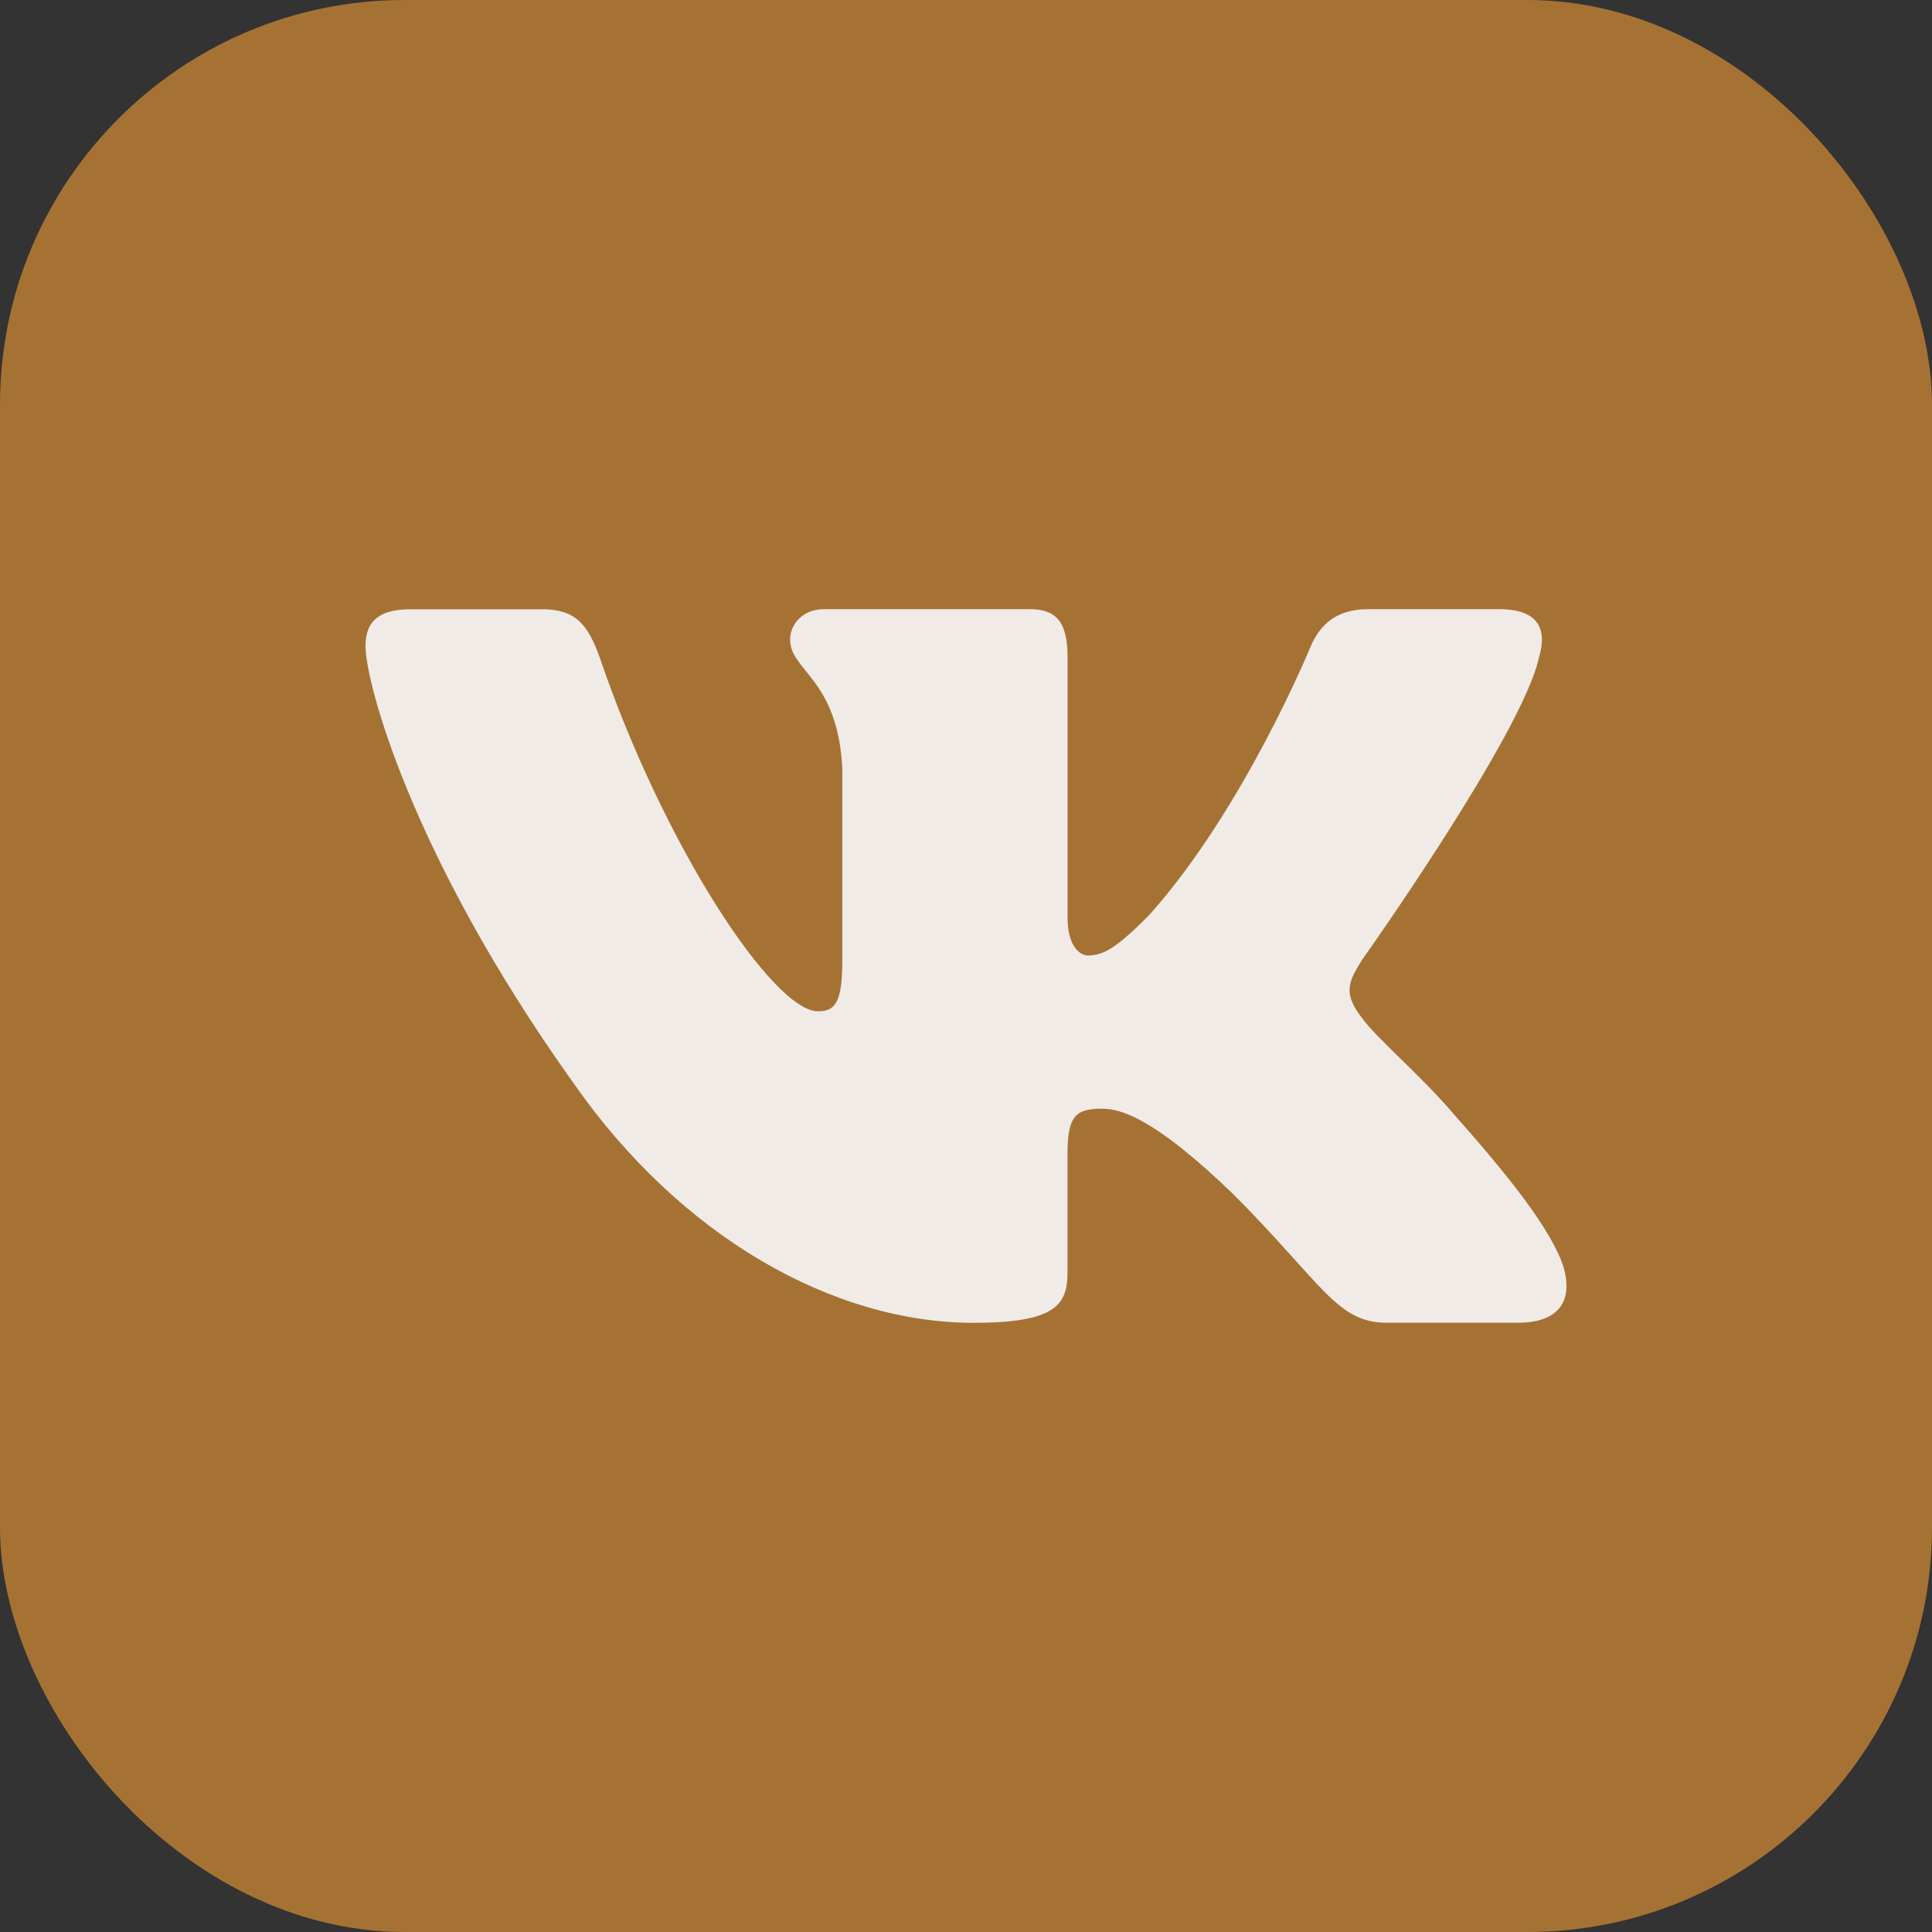
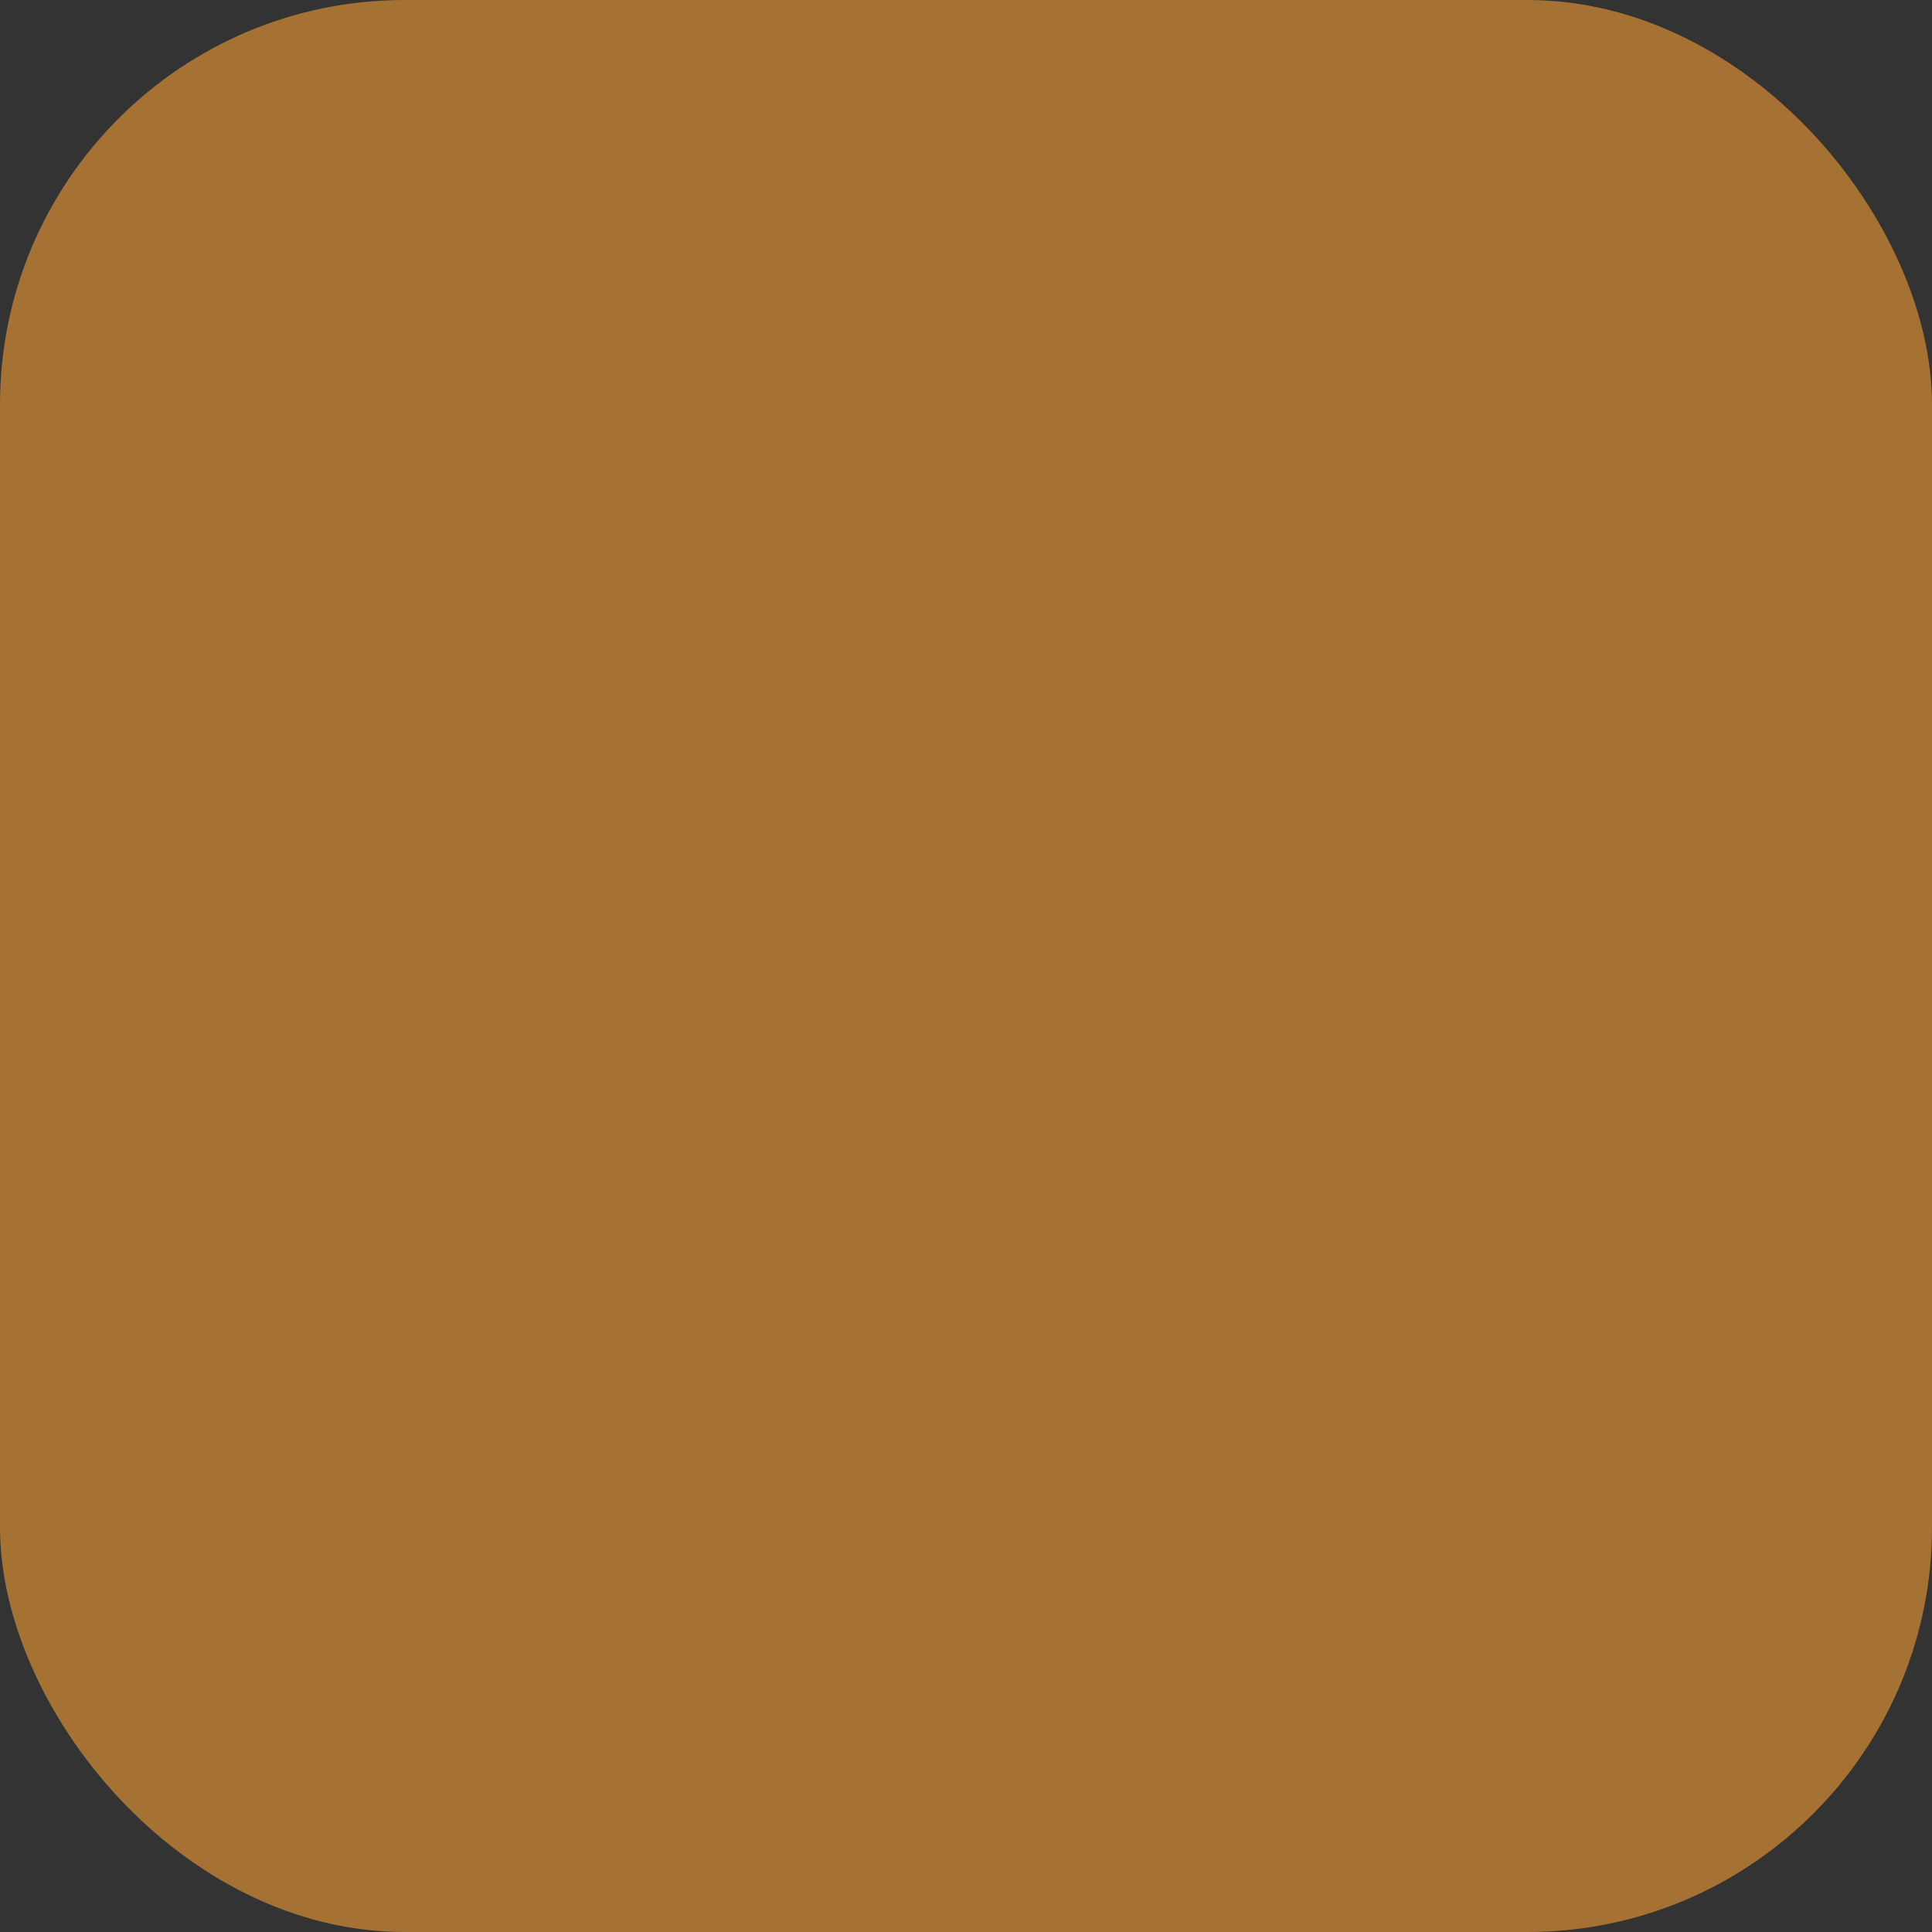
<svg xmlns="http://www.w3.org/2000/svg" width="444" height="444" viewBox="0 0 444 444" fill="none">
  <rect x="0" y="0" width="444" height="444" fill="#333333" stroke="none" />
  <rect width="444" height="444" rx="93" fill="#A67234" />
-   <path d="M353.672 151.106C355.6 144.699 353.672 140 344.554 140H314.348C306.663 140 303.151 144.065 301.222 148.529C301.222 148.529 285.865 185.995 264.103 210.288C257.078 217.356 253.869 219.589 250.04 219.589C248.125 219.589 245.343 217.356 245.343 210.949V151.106C245.343 143.417 243.126 140 236.721 140H189.257C184.464 140 181.572 143.555 181.572 146.945C181.572 154.22 192.453 155.901 193.568 176.405V220.884C193.568 230.626 191.819 232.403 187.963 232.403C177.729 232.403 152.826 194.8 138.047 151.754C135.169 143.39 132.262 140.014 124.549 140.014H94.358C85.722 140.014 84 144.079 84 148.543C84 156.563 94.234 196.247 131.67 248.732C156.628 284.571 191.764 304 223.774 304C242.96 304 245.329 299.687 245.329 292.246V265.156C245.329 256.531 247.161 254.794 253.235 254.794C257.698 254.794 265.384 257.054 283.303 274.32C303.77 294.795 307.159 303.986 318.66 303.986H348.851C357.473 303.986 361.784 299.673 359.305 291.158C356.592 282.684 346.813 270.351 333.838 255.759C326.786 247.436 316.249 238.48 313.04 234.002C308.564 228.228 309.858 225.679 313.04 220.553C313.054 220.567 349.843 168.73 353.672 151.106Z" fill="#F0EBE7" />
</svg>